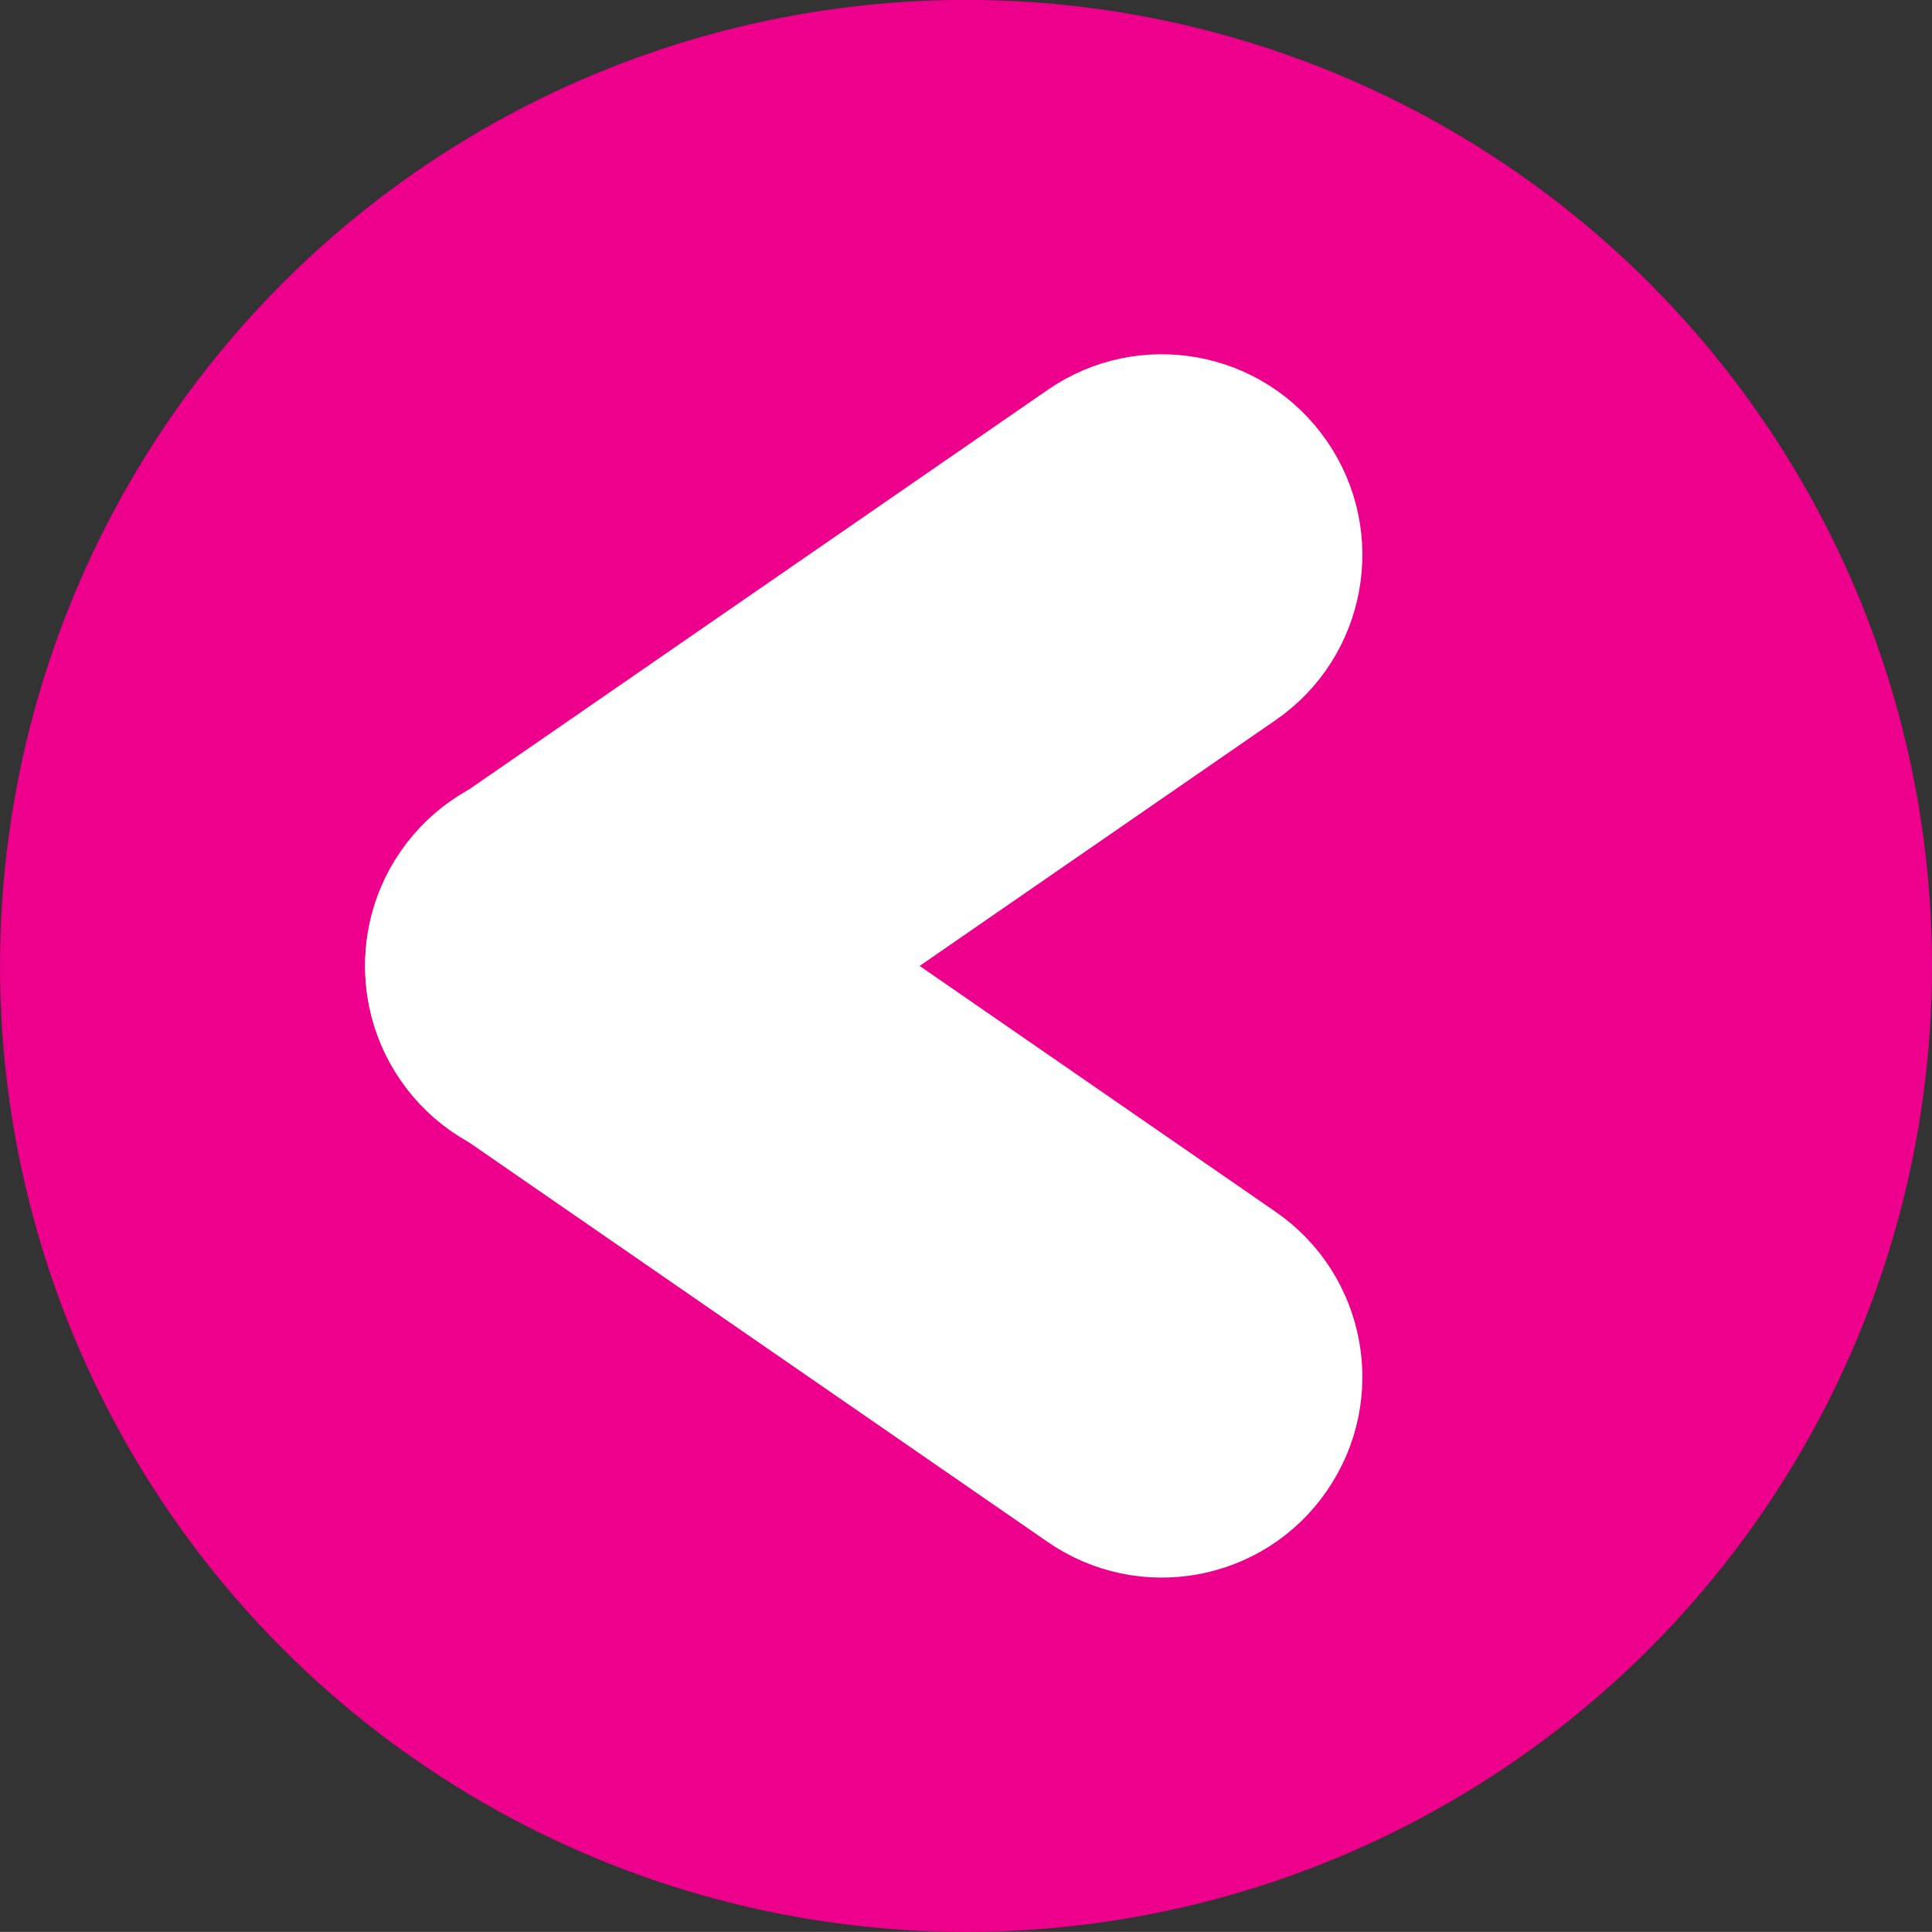
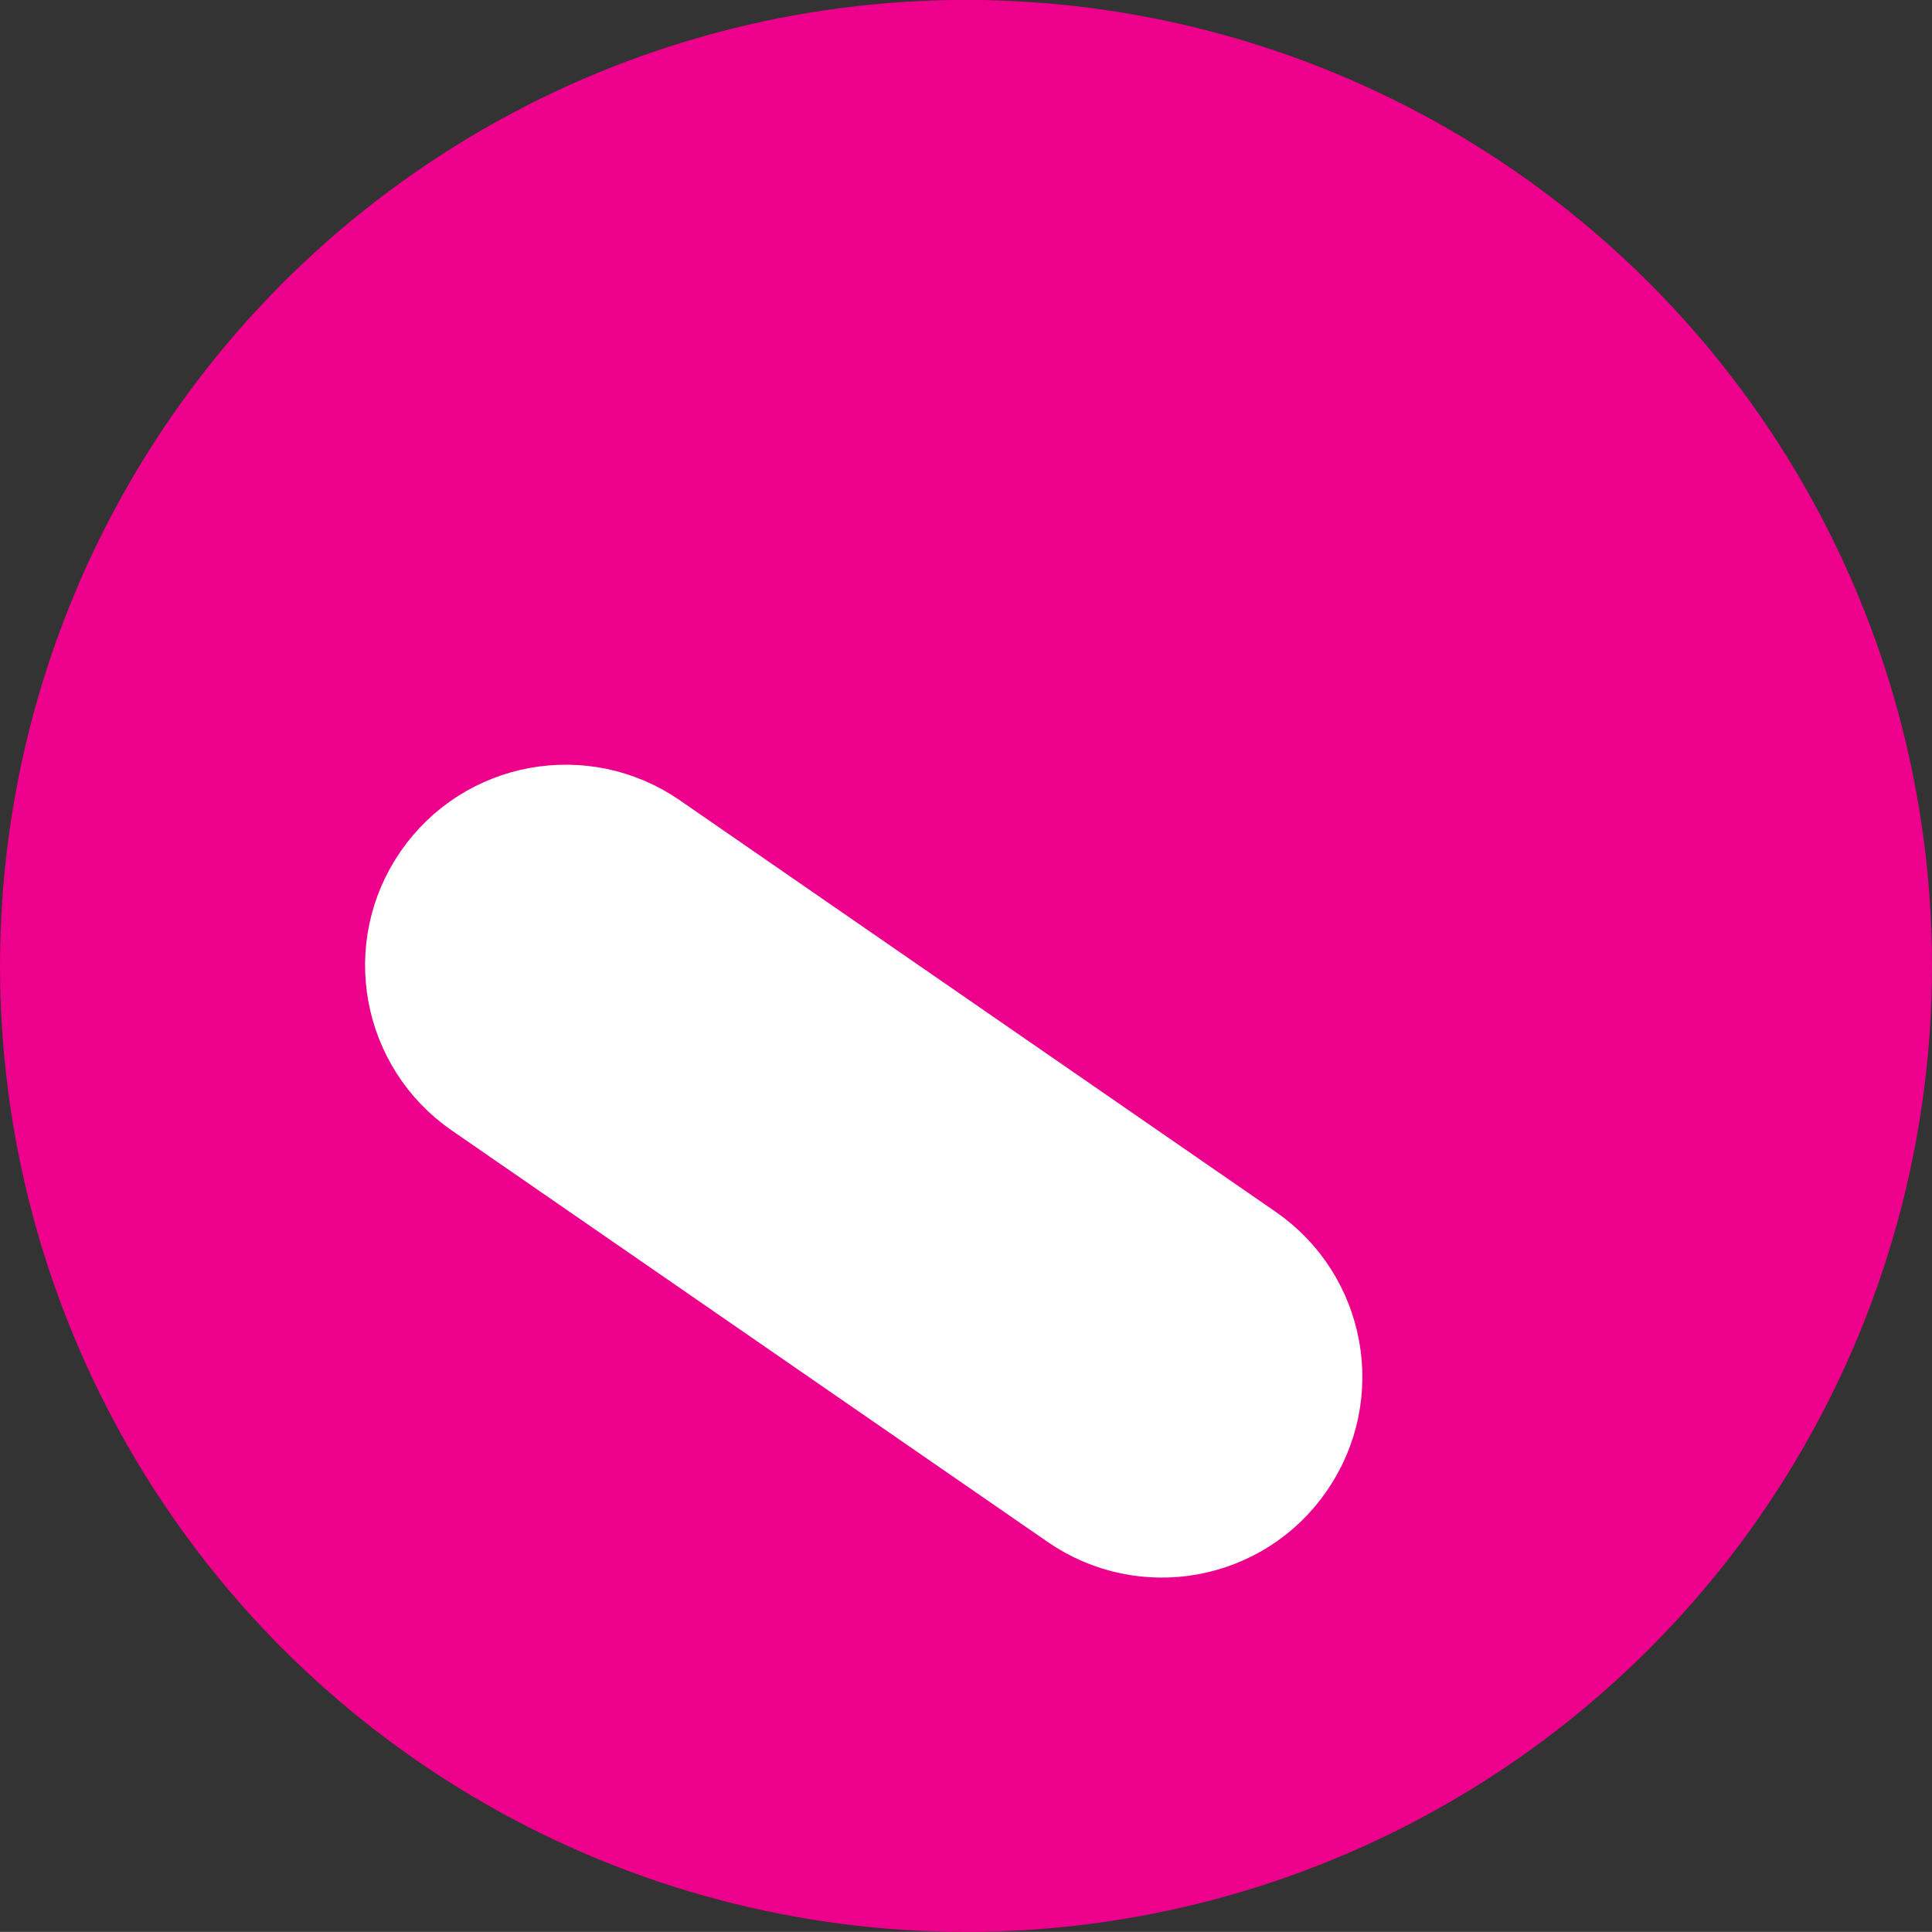
<svg xmlns="http://www.w3.org/2000/svg" version="1.1" id="Layer_1" x="0px" y="0px" width="21.516px" height="21.515px" viewBox="0 0 21.516 21.515" enable-background="new 0 0 21.516 21.515" xml:space="preserve">
  <rect x="0" y="0" width="21.516" height="21.515" fill="#333333" stroke="none" />
  <g>
    <circle fill="#EC008C" cx="10.758" cy="10.757" r="10.758" />
    <g>
-       <path fill="#FFFFFF" stroke="#FFFFFF" stroke-width="1.188" stroke-miterlimit="10" d="M14.287,5.248    c0.516,0.745,0.328,1.768-0.417,2.282l-6.637,4.583c-0.746,0.515-1.768,0.328-2.282-0.418l0,0    C4.436,10.95,4.623,9.929,5.369,9.413l6.637-4.583C12.752,4.315,13.773,4.502,14.287,5.248L14.287,5.248z" />
      <path fill="#FFFFFF" stroke="#FFFFFF" stroke-width="1.188" stroke-miterlimit="10" d="M14.287,16.267    c0.516-0.746,0.328-1.767-0.417-2.282L7.233,9.401C6.487,8.886,5.466,9.073,4.951,9.818l0,0c-0.516,0.746-0.328,1.768,0.418,2.283    l6.637,4.583C12.752,17.199,13.773,17.013,14.287,16.267L14.287,16.267z" />
    </g>
  </g>
</svg>